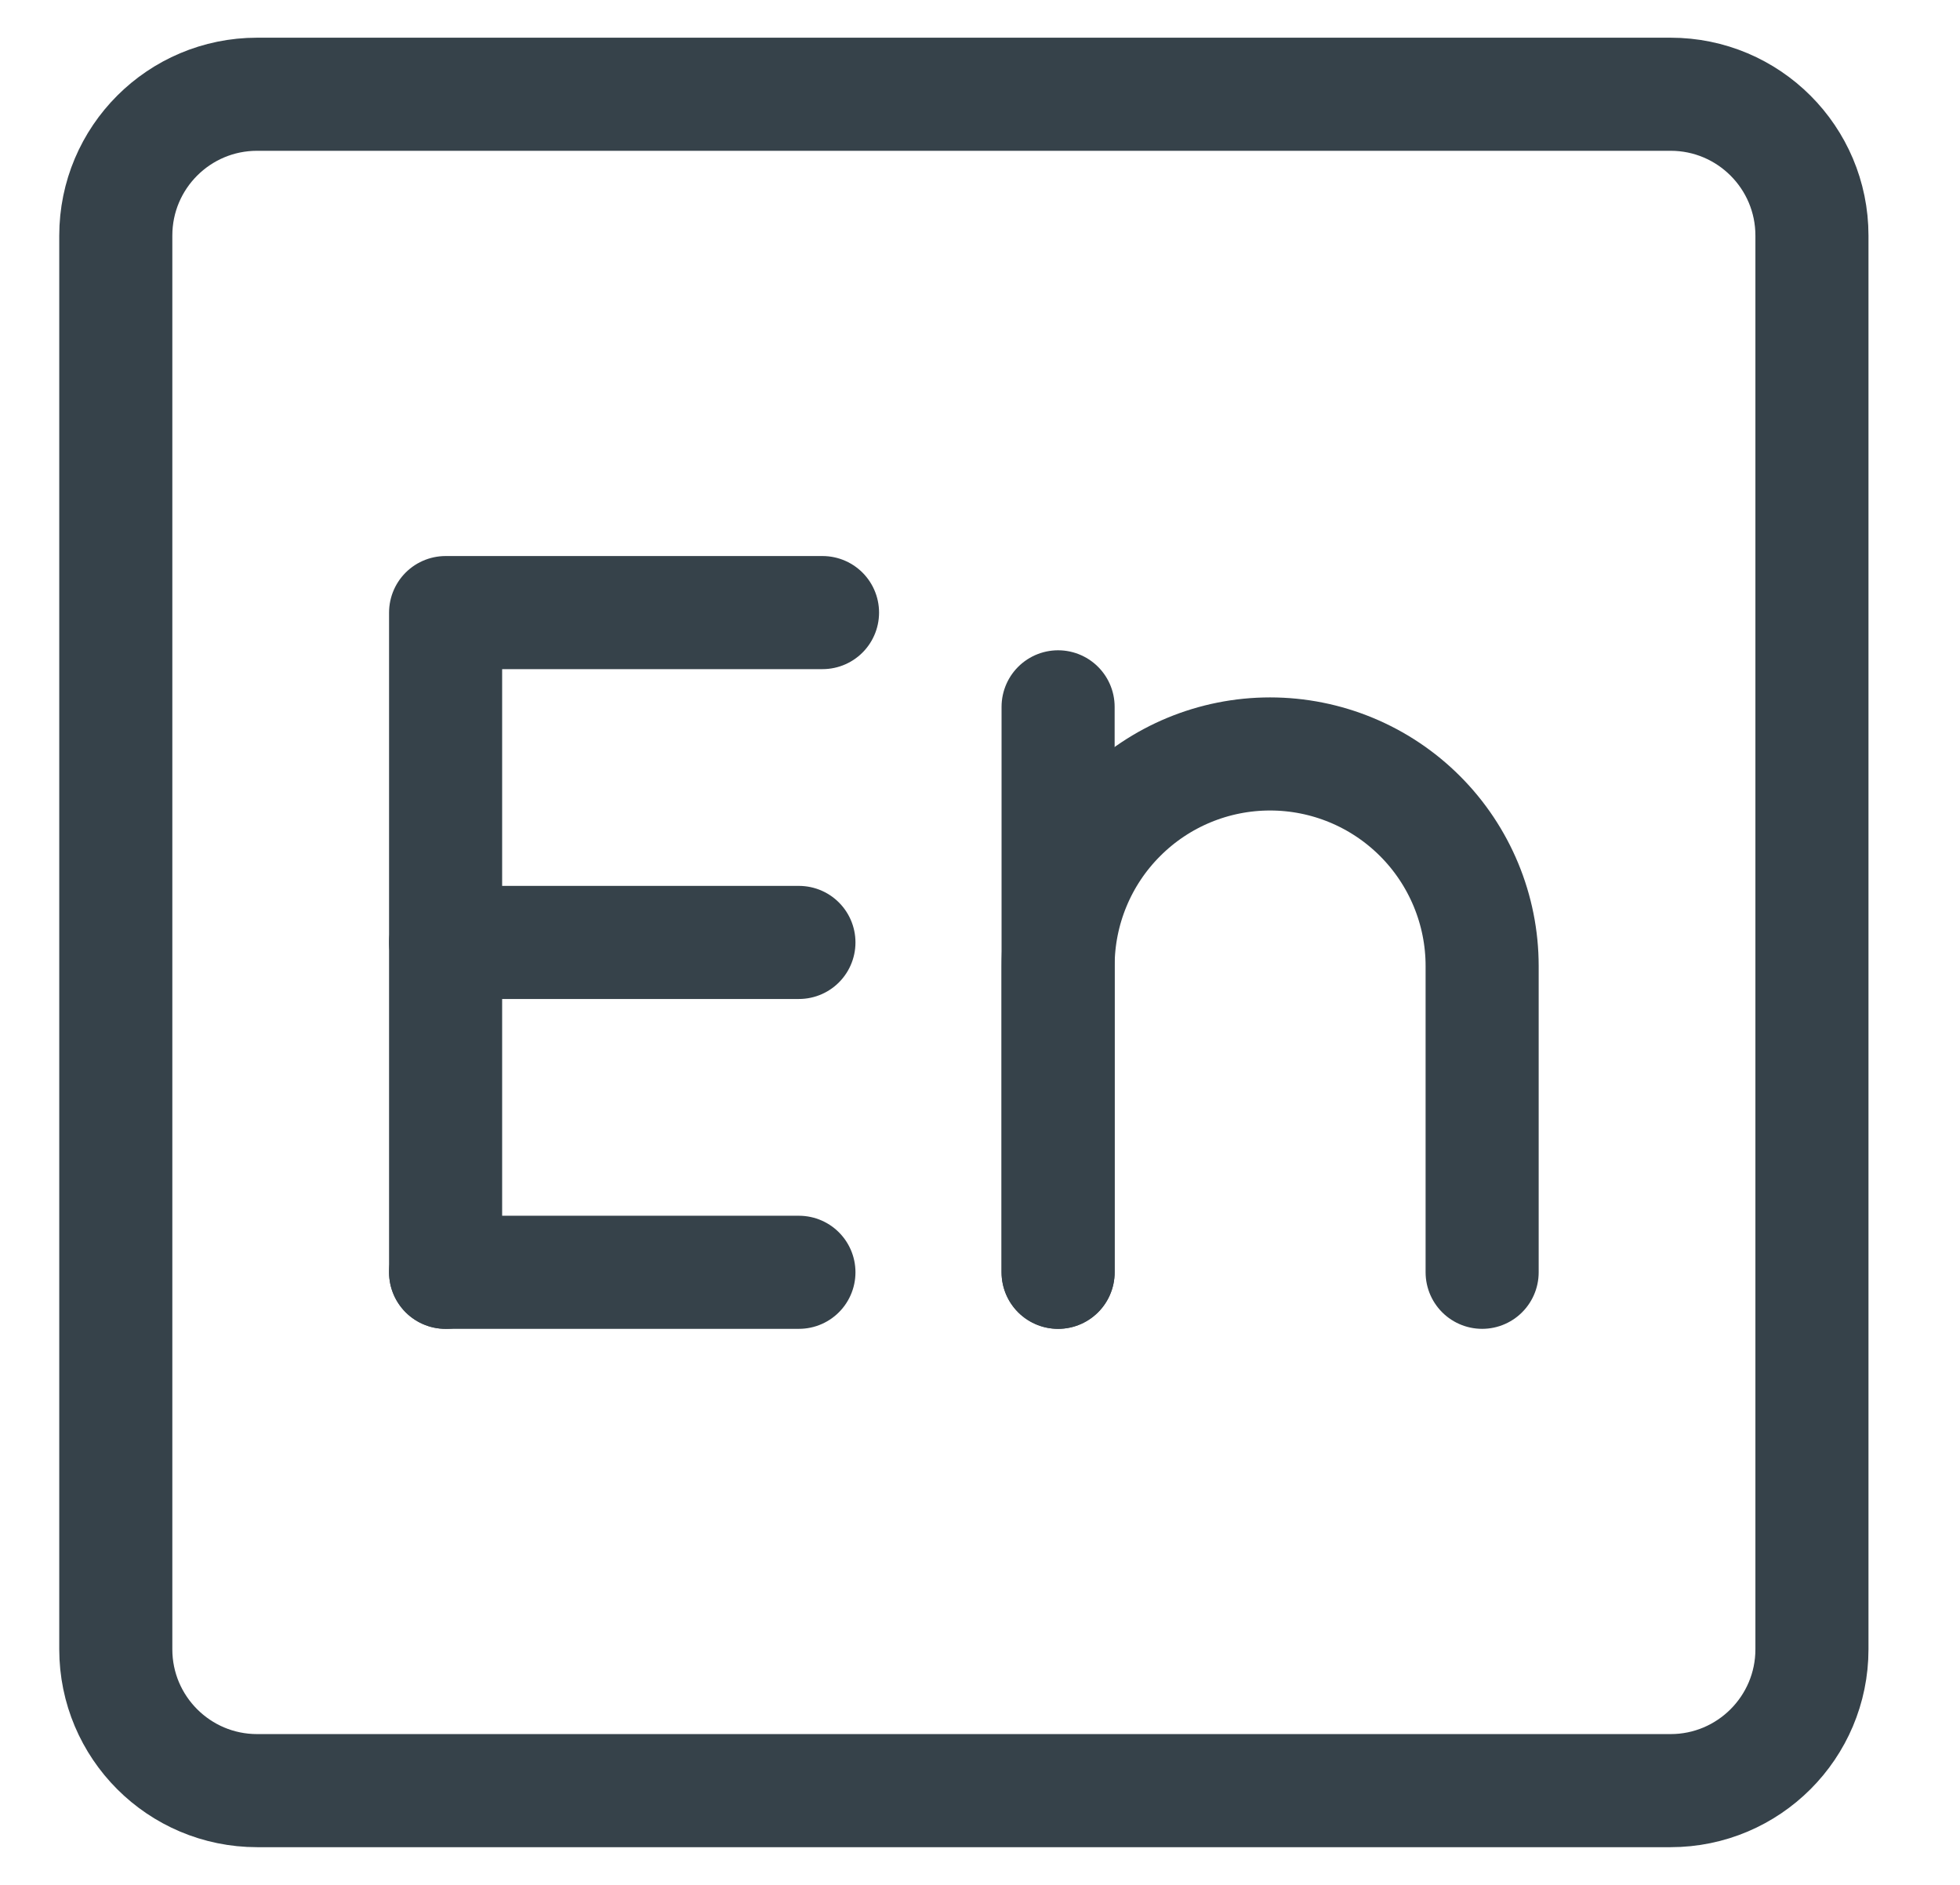
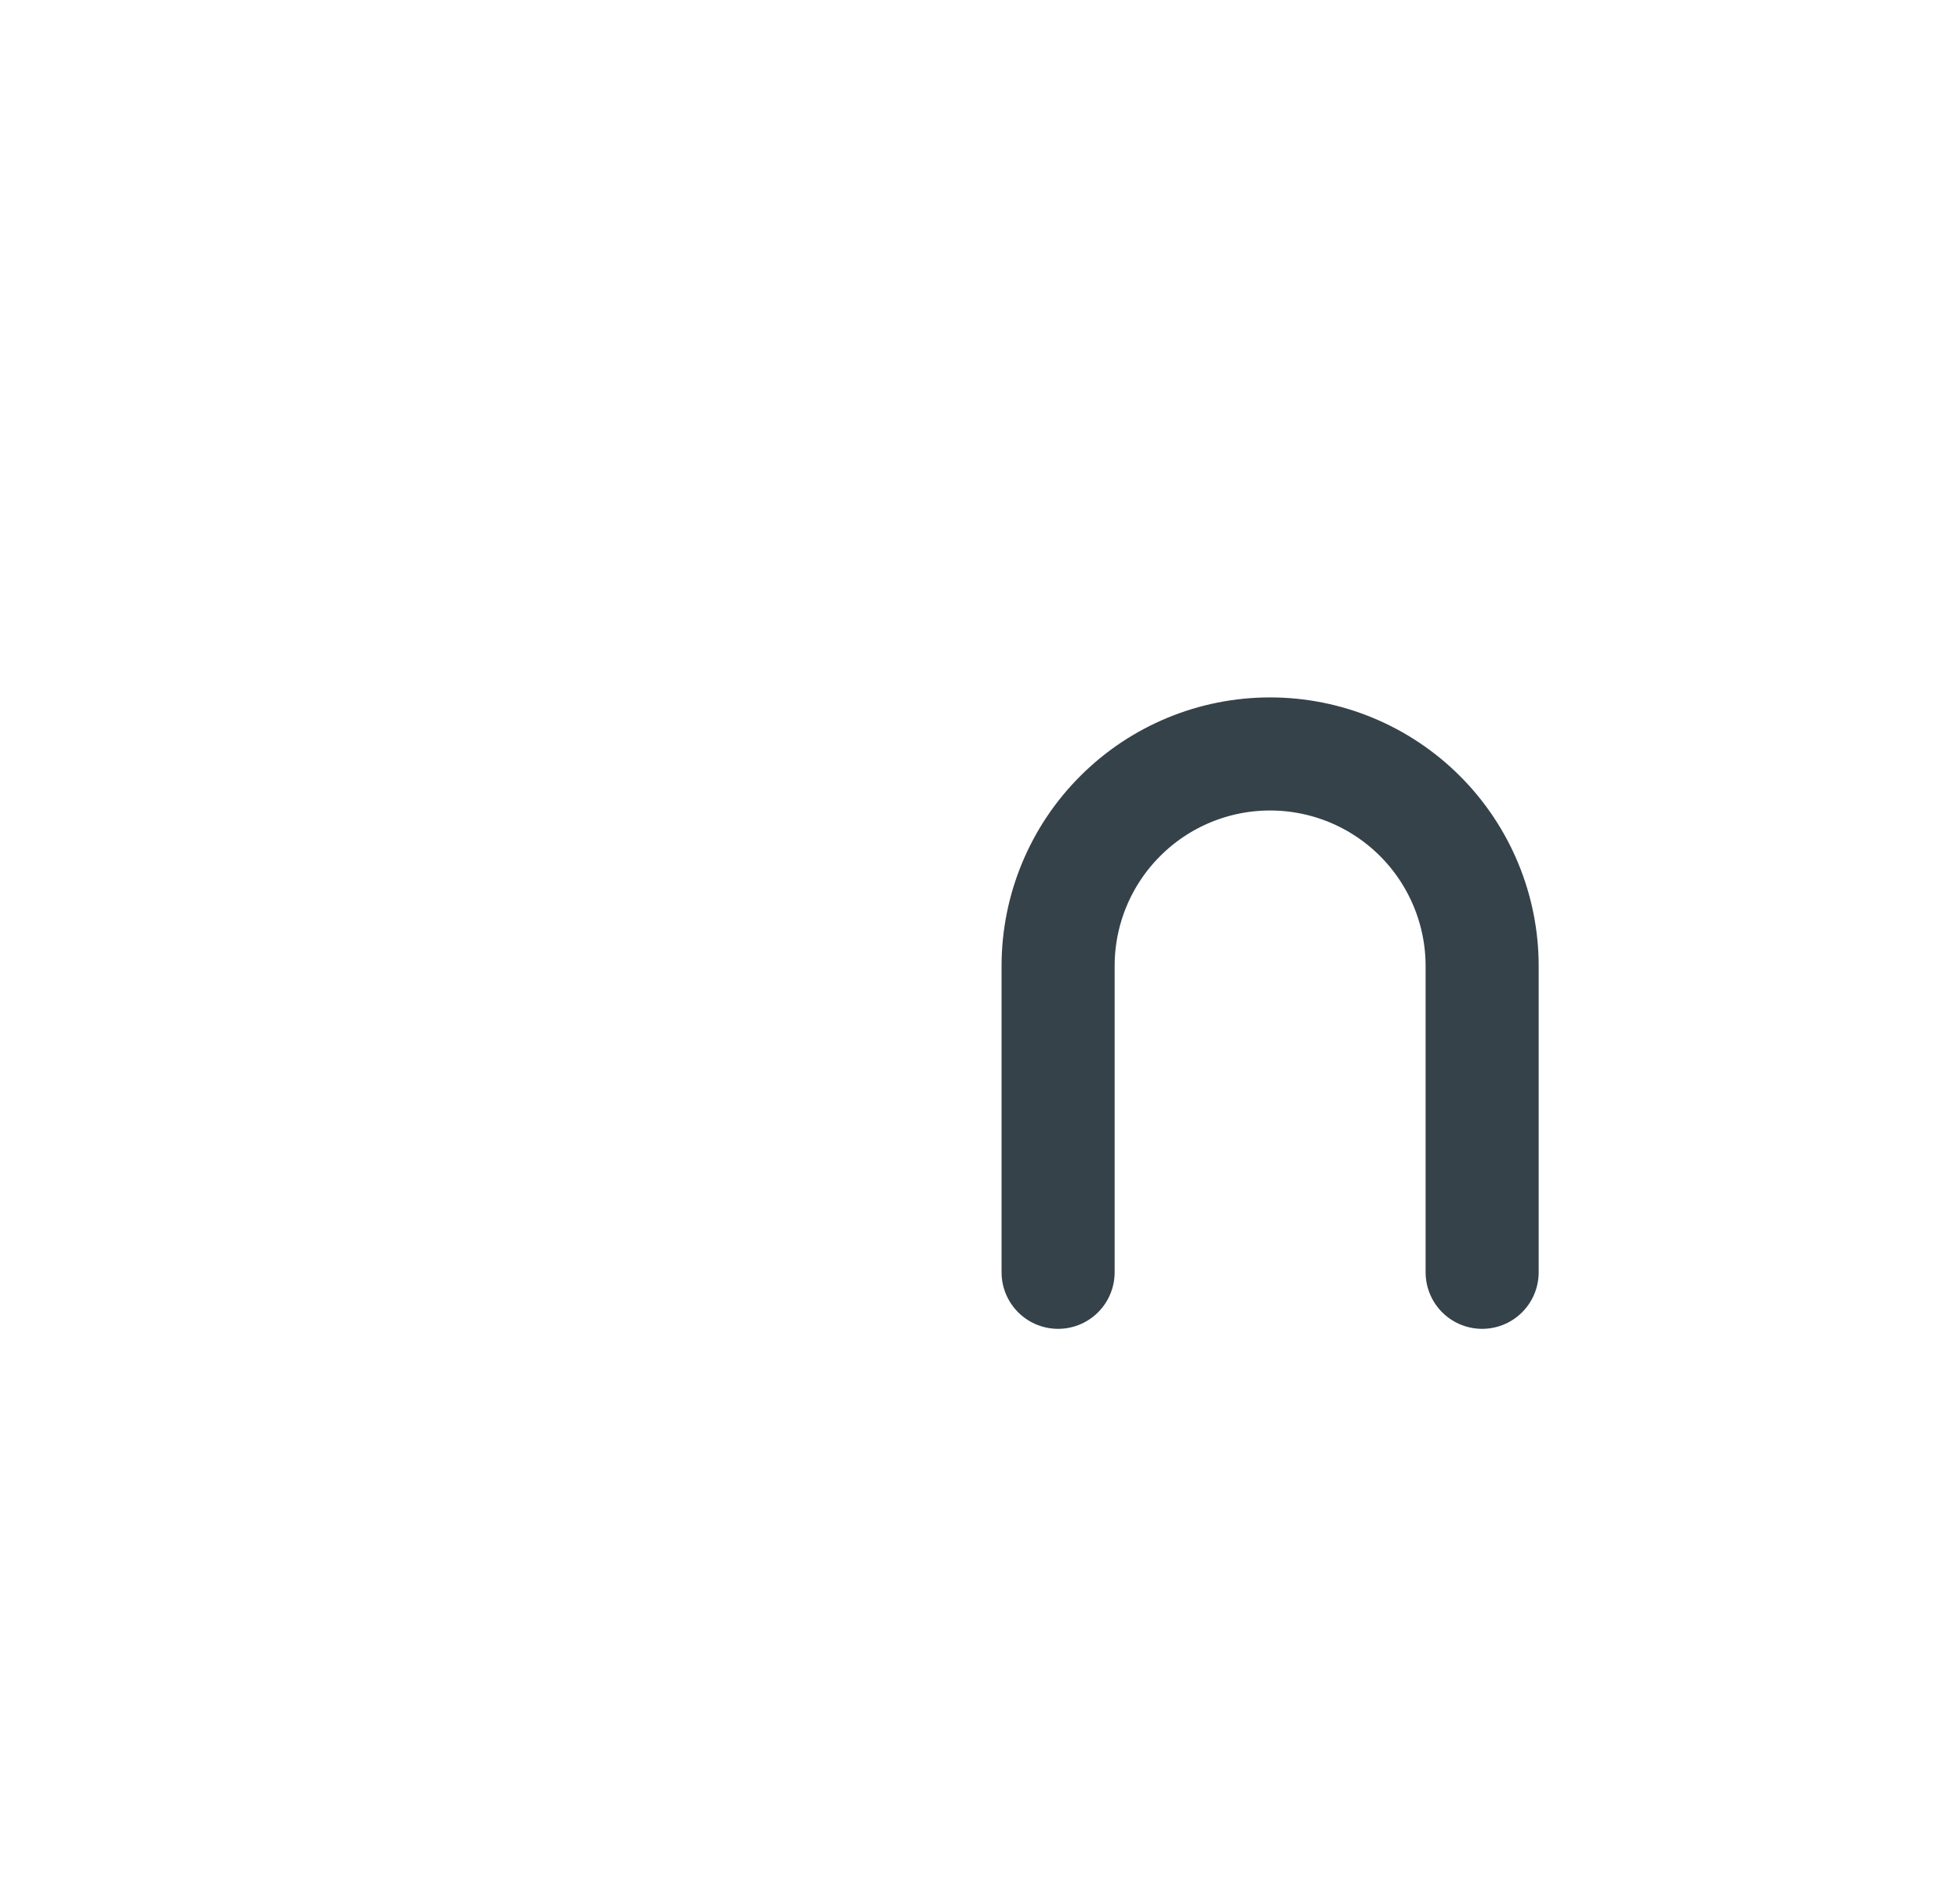
<svg xmlns="http://www.w3.org/2000/svg" width="26" height="25" viewBox="0 0 26 25" fill="none">
  <g clip-path="url(#clip0_1351_6560)">
-     <path d="M22.161 1.25H3.411C2.375 1.25 1.536 2.089 1.536 3.125V21.875C1.536 22.91 2.375 23.75 3.411 23.75H22.161C23.196 23.75 24.036 22.91 24.036 21.875V3.125C24.036 2.089 23.196 1.25 22.161 1.25Z" stroke="#36424A" stroke-width="1.5" stroke-linecap="round" stroke-linejoin="round" />
-     <path d="M5.911 16.875V8.125H10.911" stroke="#36424A" stroke-width="1.5" stroke-linecap="round" stroke-linejoin="round" />
-     <path d="M5.911 12.5H10.598" stroke="#36424A" stroke-width="1.5" stroke-linecap="round" stroke-linejoin="round" />
-     <path d="M5.911 16.875H10.598" stroke="#36424A" stroke-width="1.5" stroke-linecap="round" stroke-linejoin="round" />
-     <path d="M14.036 16.875V9.375" stroke="#36424A" stroke-width="1.5" stroke-linecap="round" stroke-linejoin="round" />
    <path d="M14.036 16.875V12.812C14.036 12.067 14.332 11.351 14.86 10.824C15.387 10.296 16.102 10 16.848 10C17.594 10 18.309 10.296 18.837 10.824C19.364 11.351 19.661 12.067 19.661 12.812V16.875" stroke="#36424A" stroke-width="1.5" stroke-linecap="round" stroke-linejoin="round" />
  </g>
  <defs>
    <clipPath id="clip0_1351_6560">
      <rect width="25" height="25" fill="white" transform="translate(0.286)" />
    </clipPath>
  </defs>
</svg>